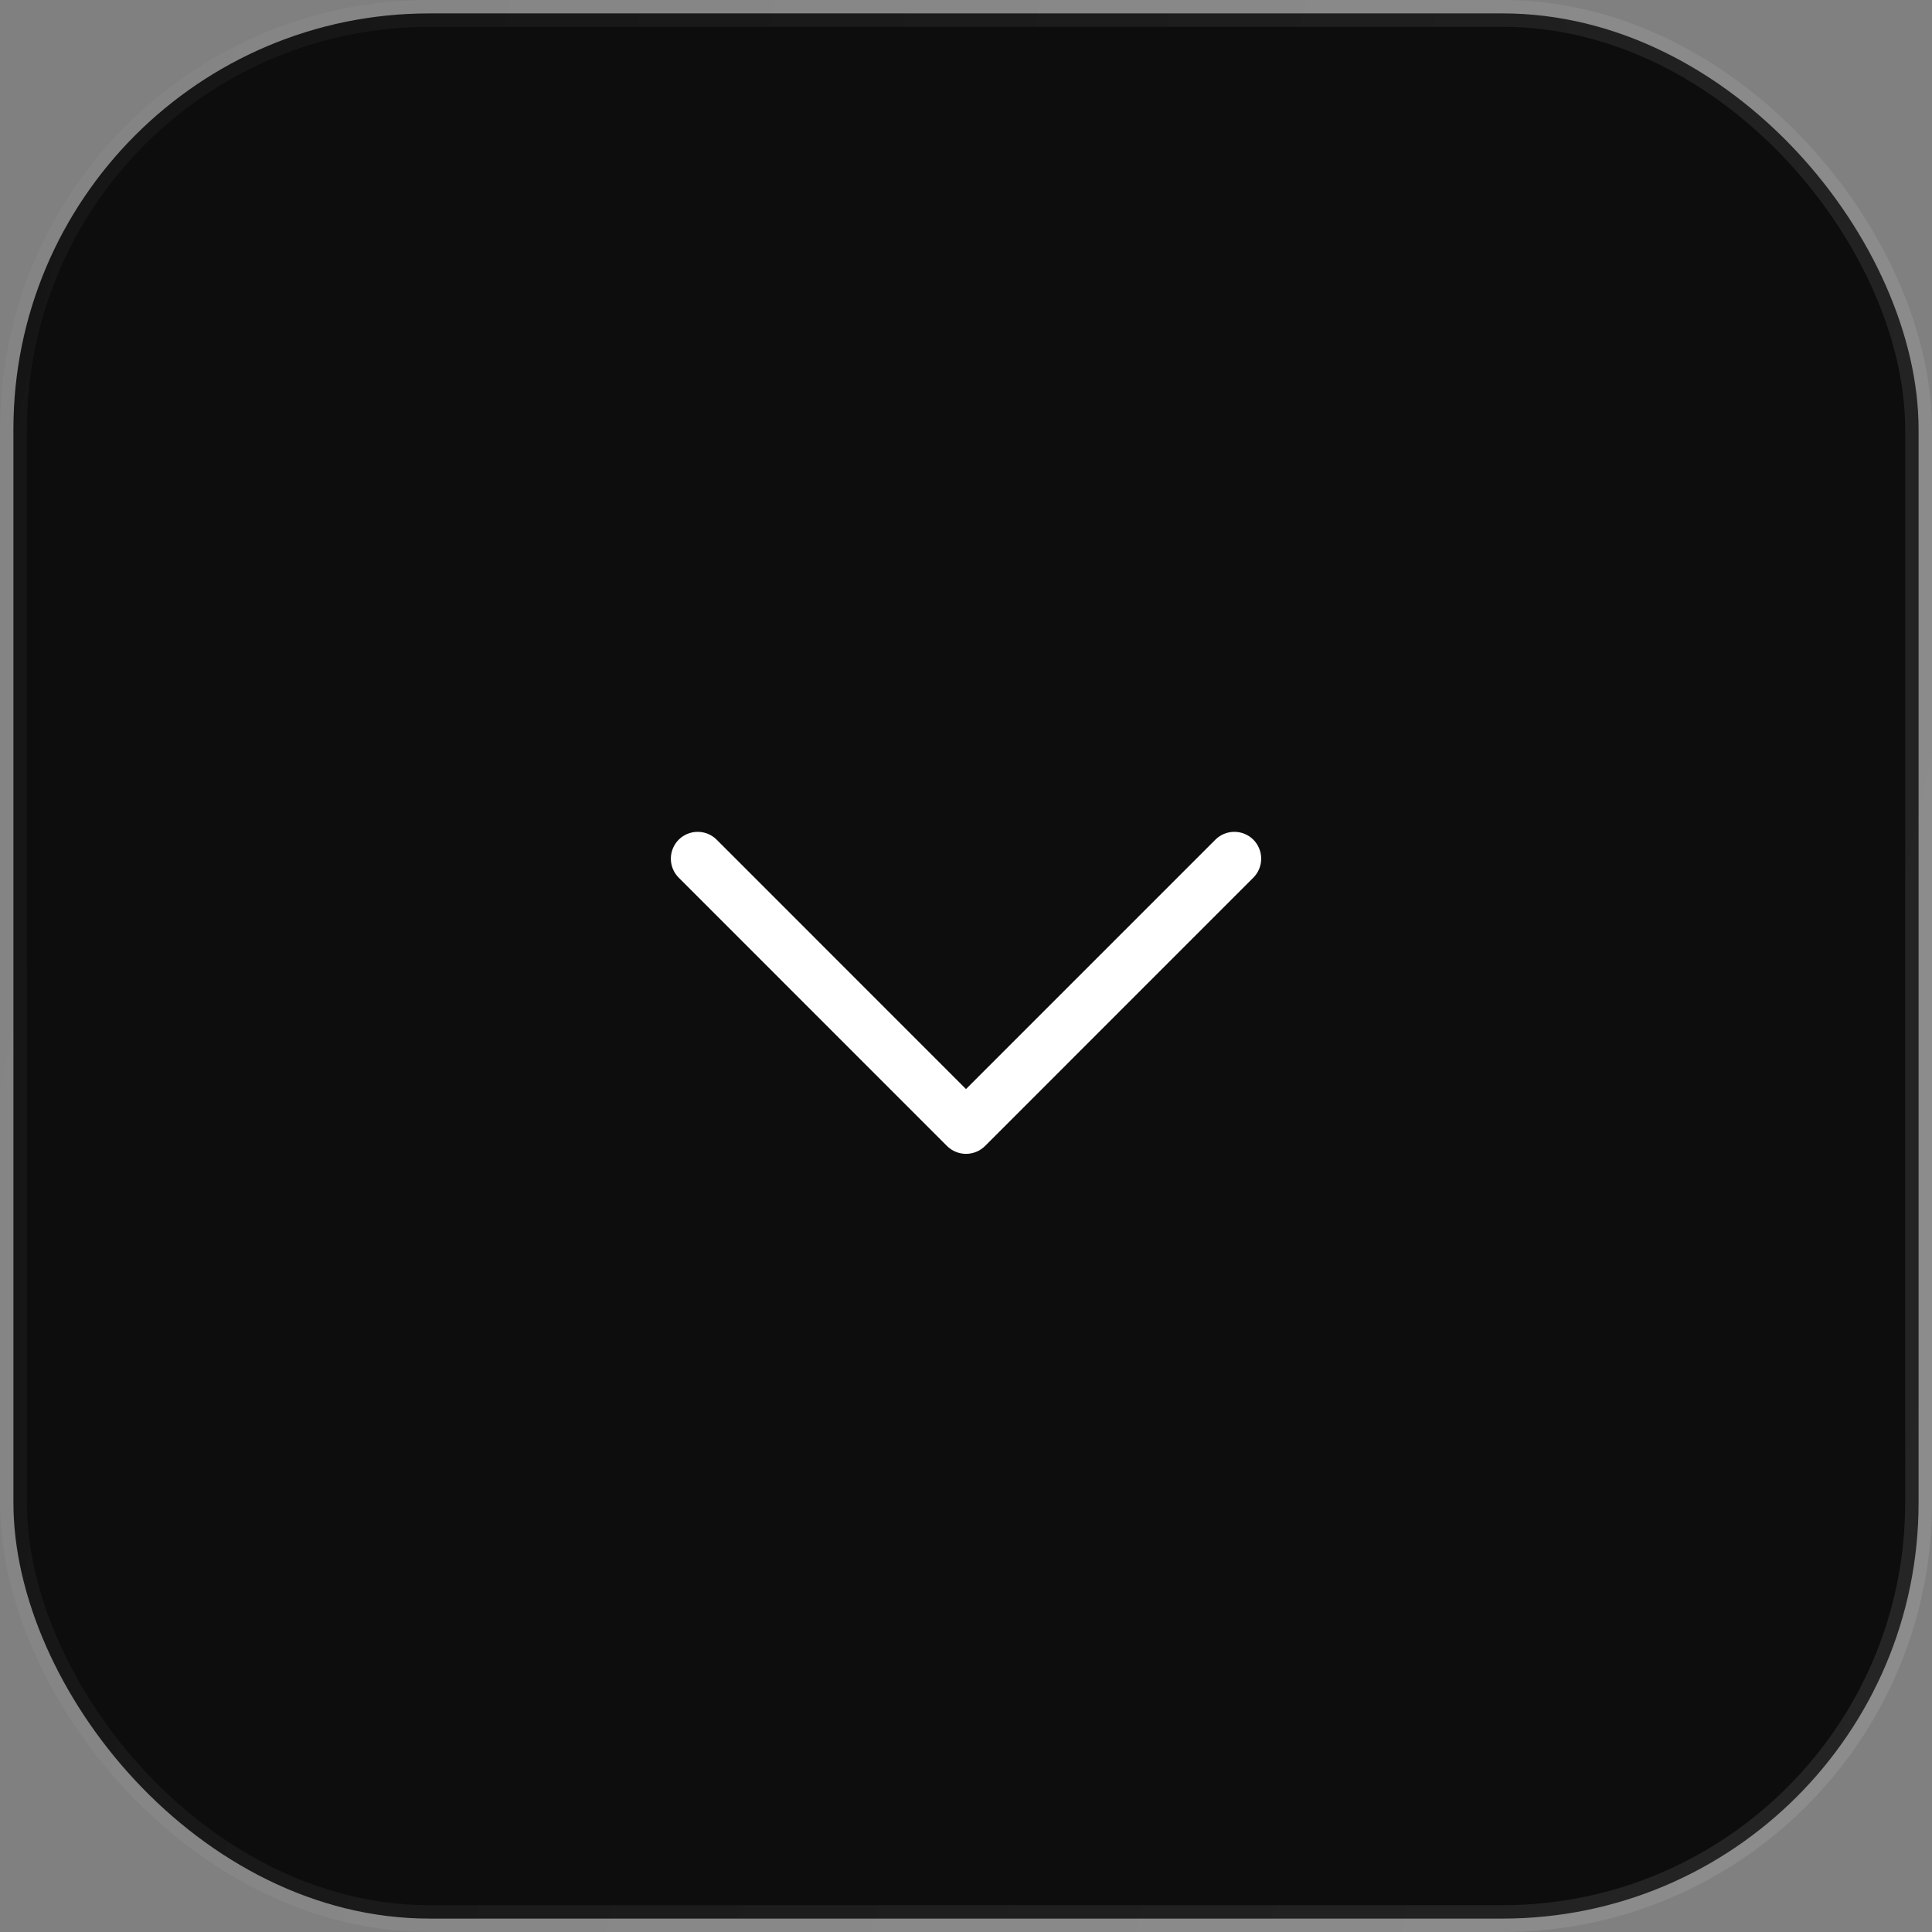
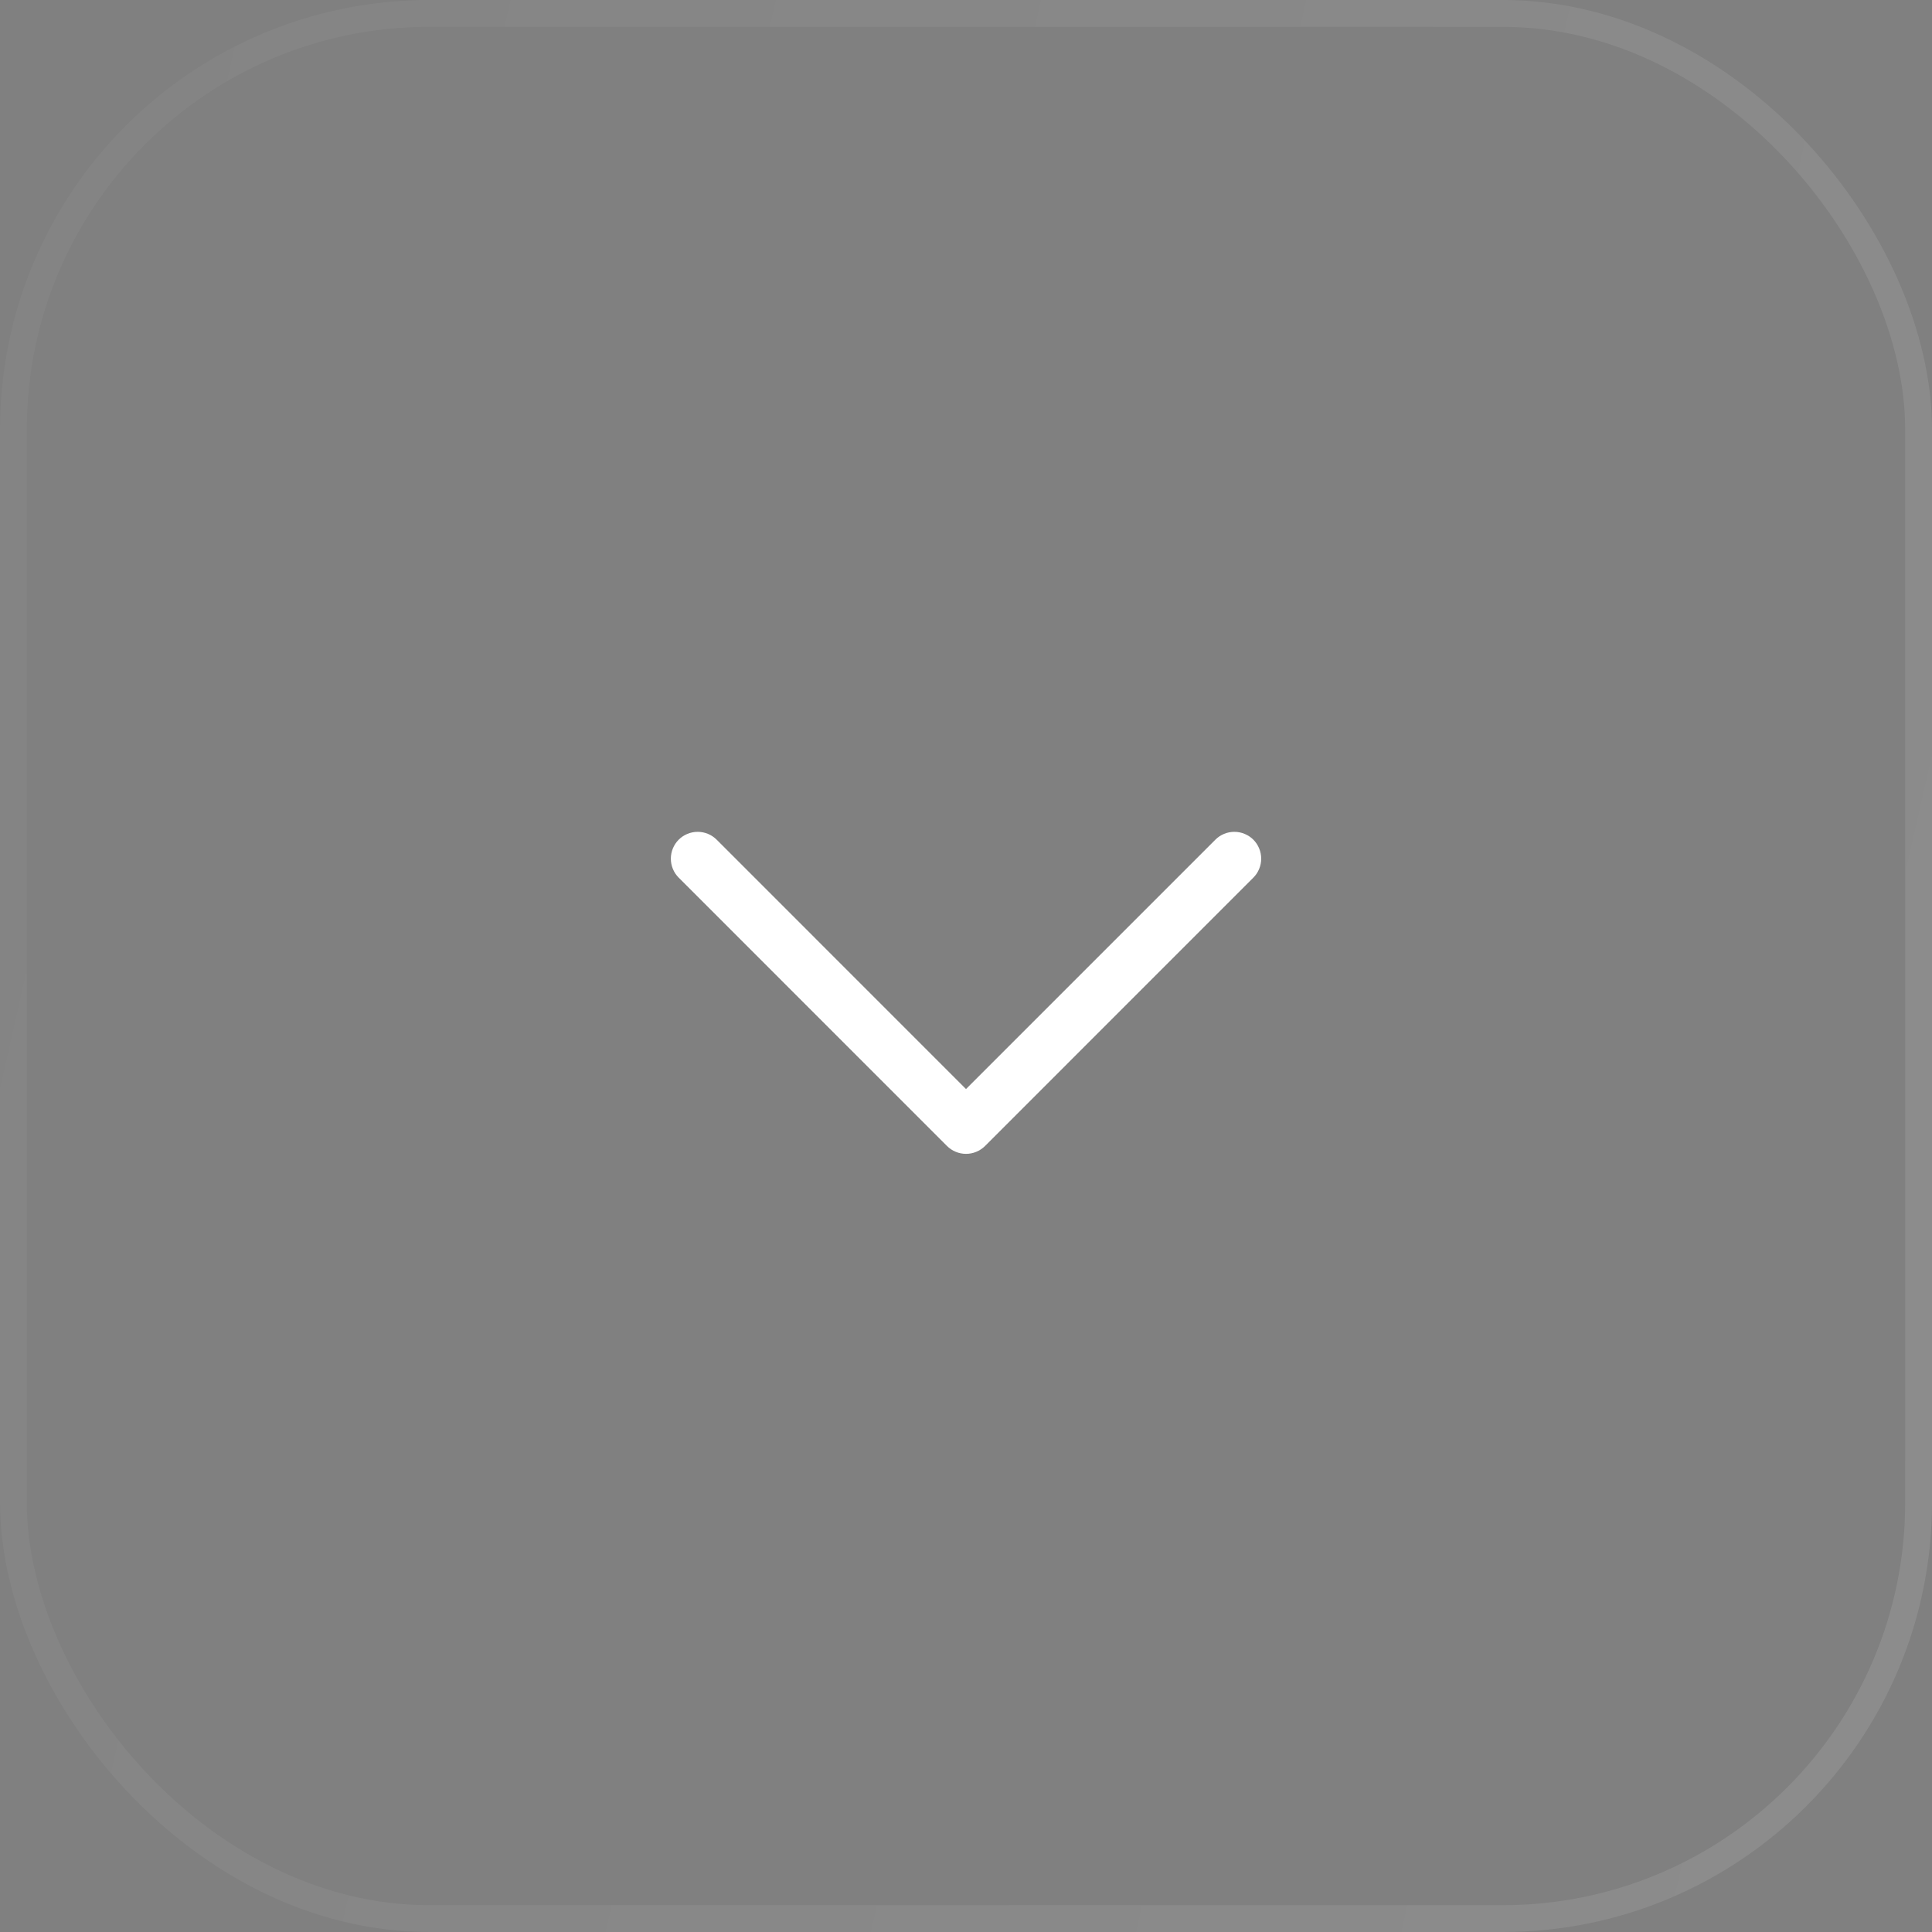
<svg xmlns="http://www.w3.org/2000/svg" width="52" height="52" viewBox="0 0 52 52" fill="none">
  <rect x="0" y="0" width="52" height="52" fill="#808080" stroke="none" />
-   <rect x="0.361" y="0.361" width="51.278" height="51.278" rx="11.194" fill="#0D0D0D" />
  <rect x="0.361" y="0.361" width="51.278" height="51.278" rx="11.194" stroke="url(#paint0_linear_617_9248)" stroke-width="0.722" />
  <path d="M33.734 23.622L26.512 30.845C26.444 30.912 26.365 30.965 26.277 31.001C26.189 31.038 26.095 31.056 26 31.056C25.906 31.056 25.812 31.038 25.724 31.001C25.636 30.965 25.557 30.912 25.489 30.845L18.267 23.622C18.132 23.487 18.056 23.303 18.056 23.111C18.056 22.92 18.132 22.736 18.267 22.6C18.403 22.465 18.587 22.389 18.778 22.389C18.97 22.389 19.154 22.465 19.289 22.6L26 29.312L32.712 22.6C32.779 22.533 32.858 22.48 32.946 22.444C33.034 22.407 33.128 22.389 33.223 22.389C33.318 22.389 33.412 22.407 33.499 22.444C33.587 22.48 33.667 22.533 33.734 22.6C33.801 22.667 33.854 22.747 33.89 22.835C33.927 22.922 33.945 23.016 33.945 23.111C33.945 23.206 33.927 23.3 33.89 23.388C33.854 23.476 33.801 23.555 33.734 23.622Z" fill="white" />
  <defs>
    <linearGradient id="paint0_linear_617_9248" x1="0" y1="0" x2="60.64" y2="13.667" gradientUnits="userSpaceOnUse">
      <stop stop-color="white" stop-opacity="0.03" />
      <stop offset="1" stop-color="white" stop-opacity="0.1" />
    </linearGradient>
  </defs>
</svg>